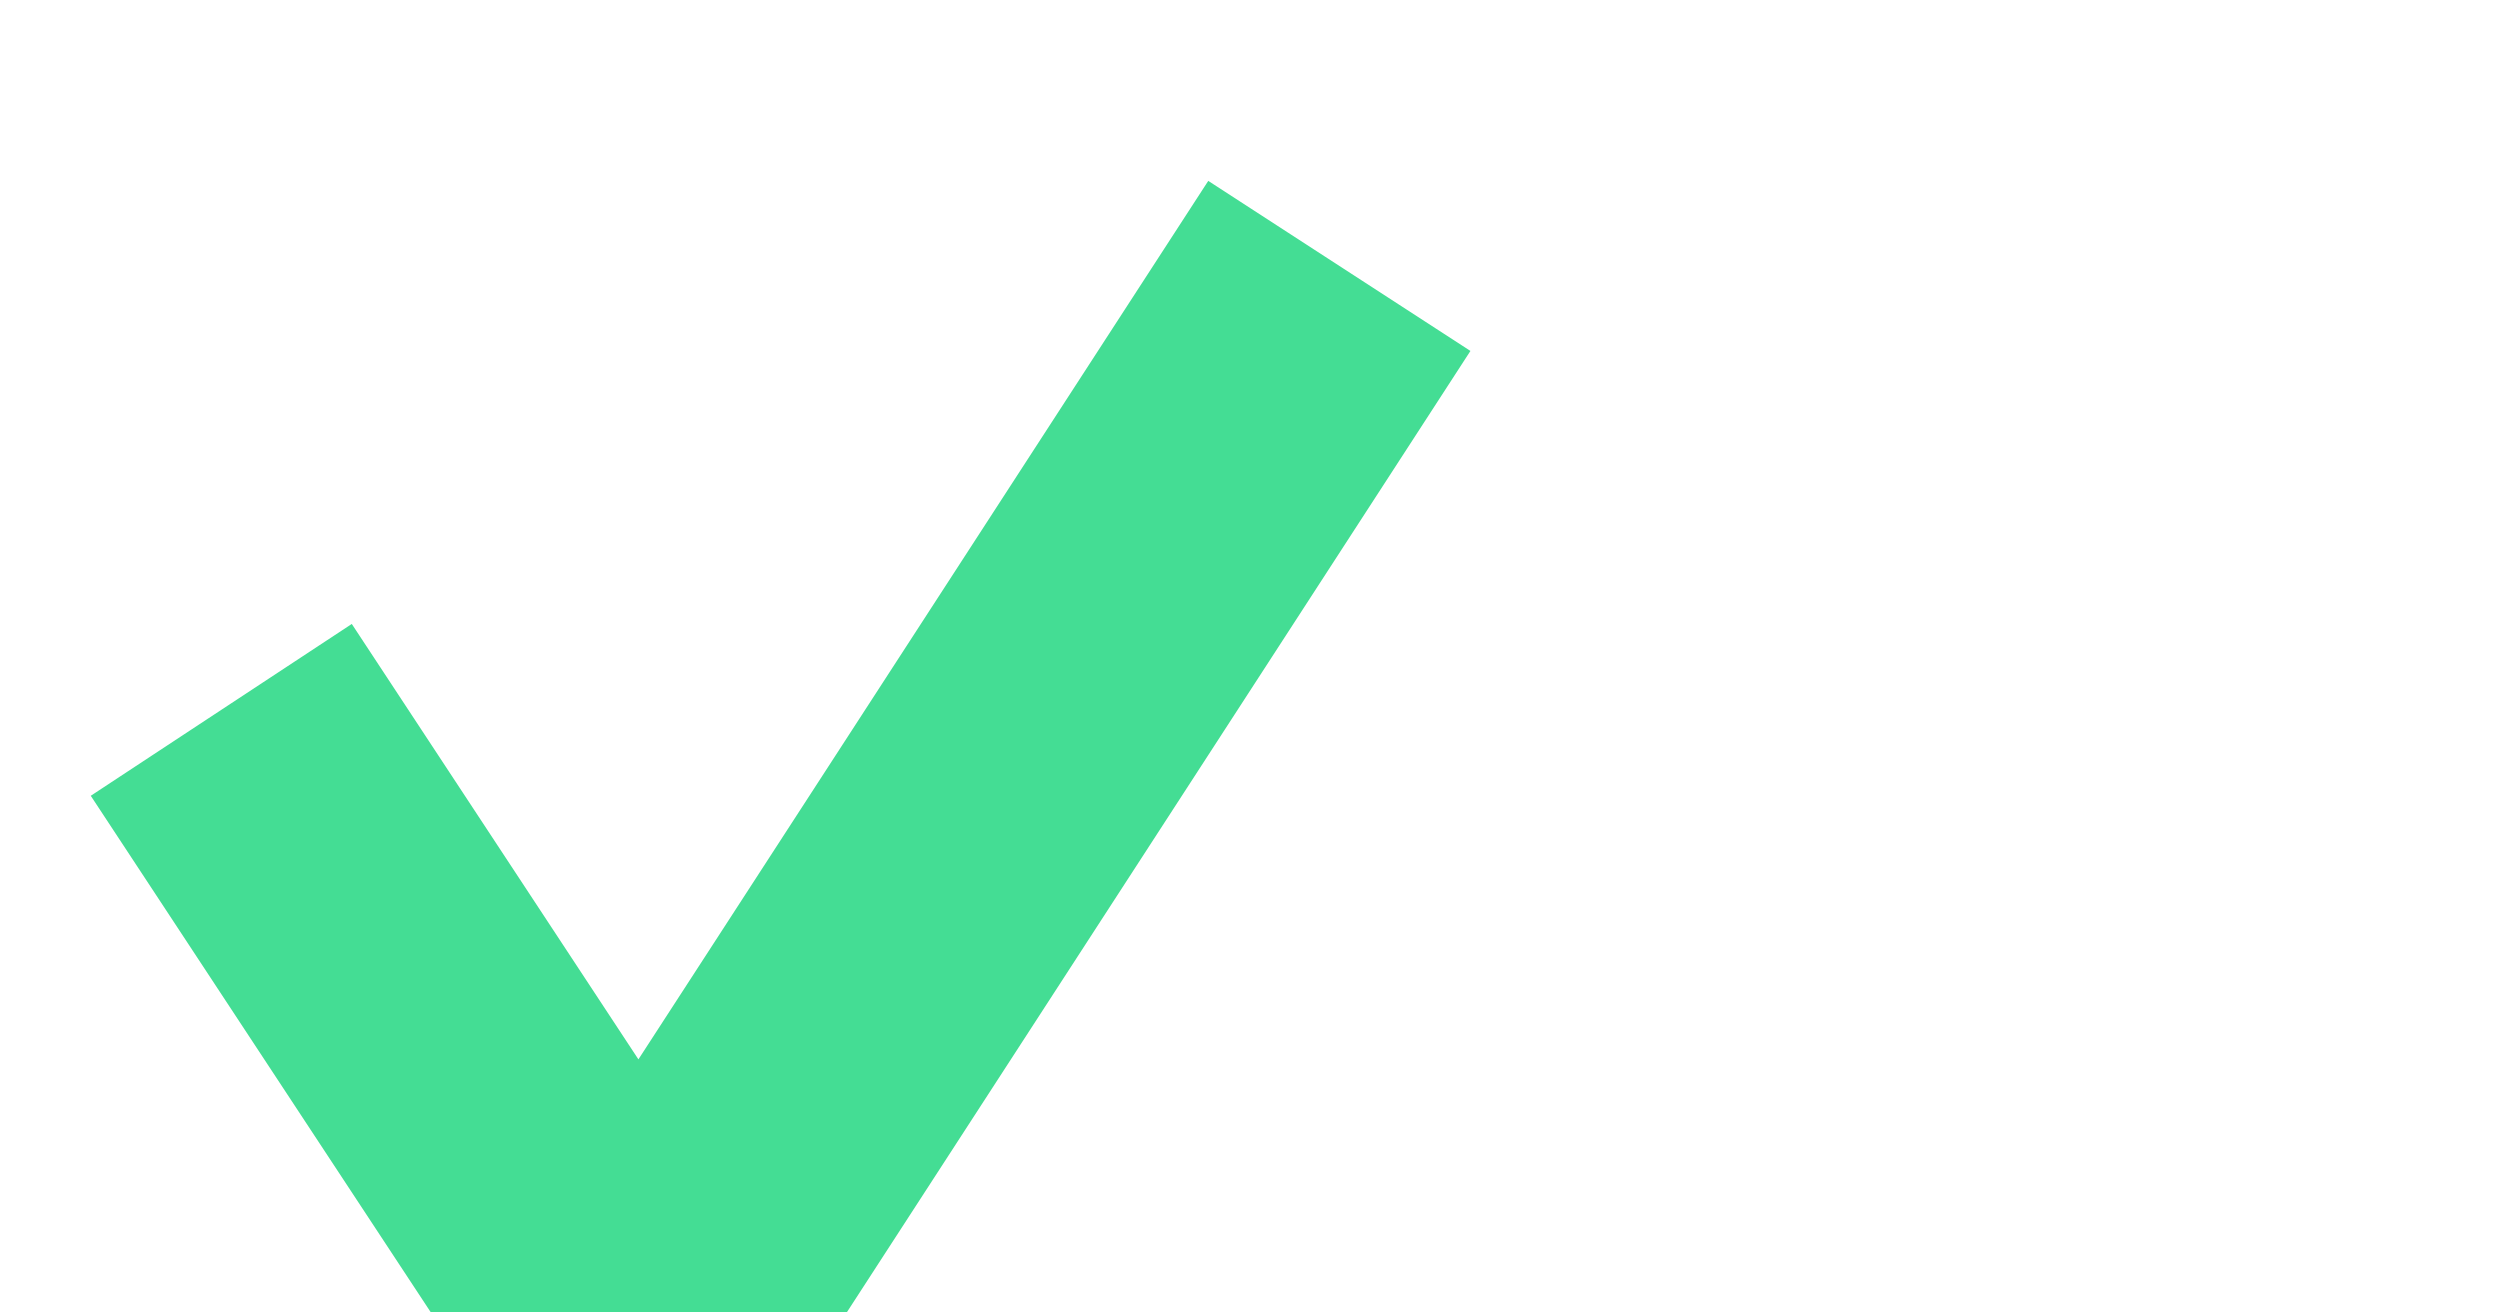
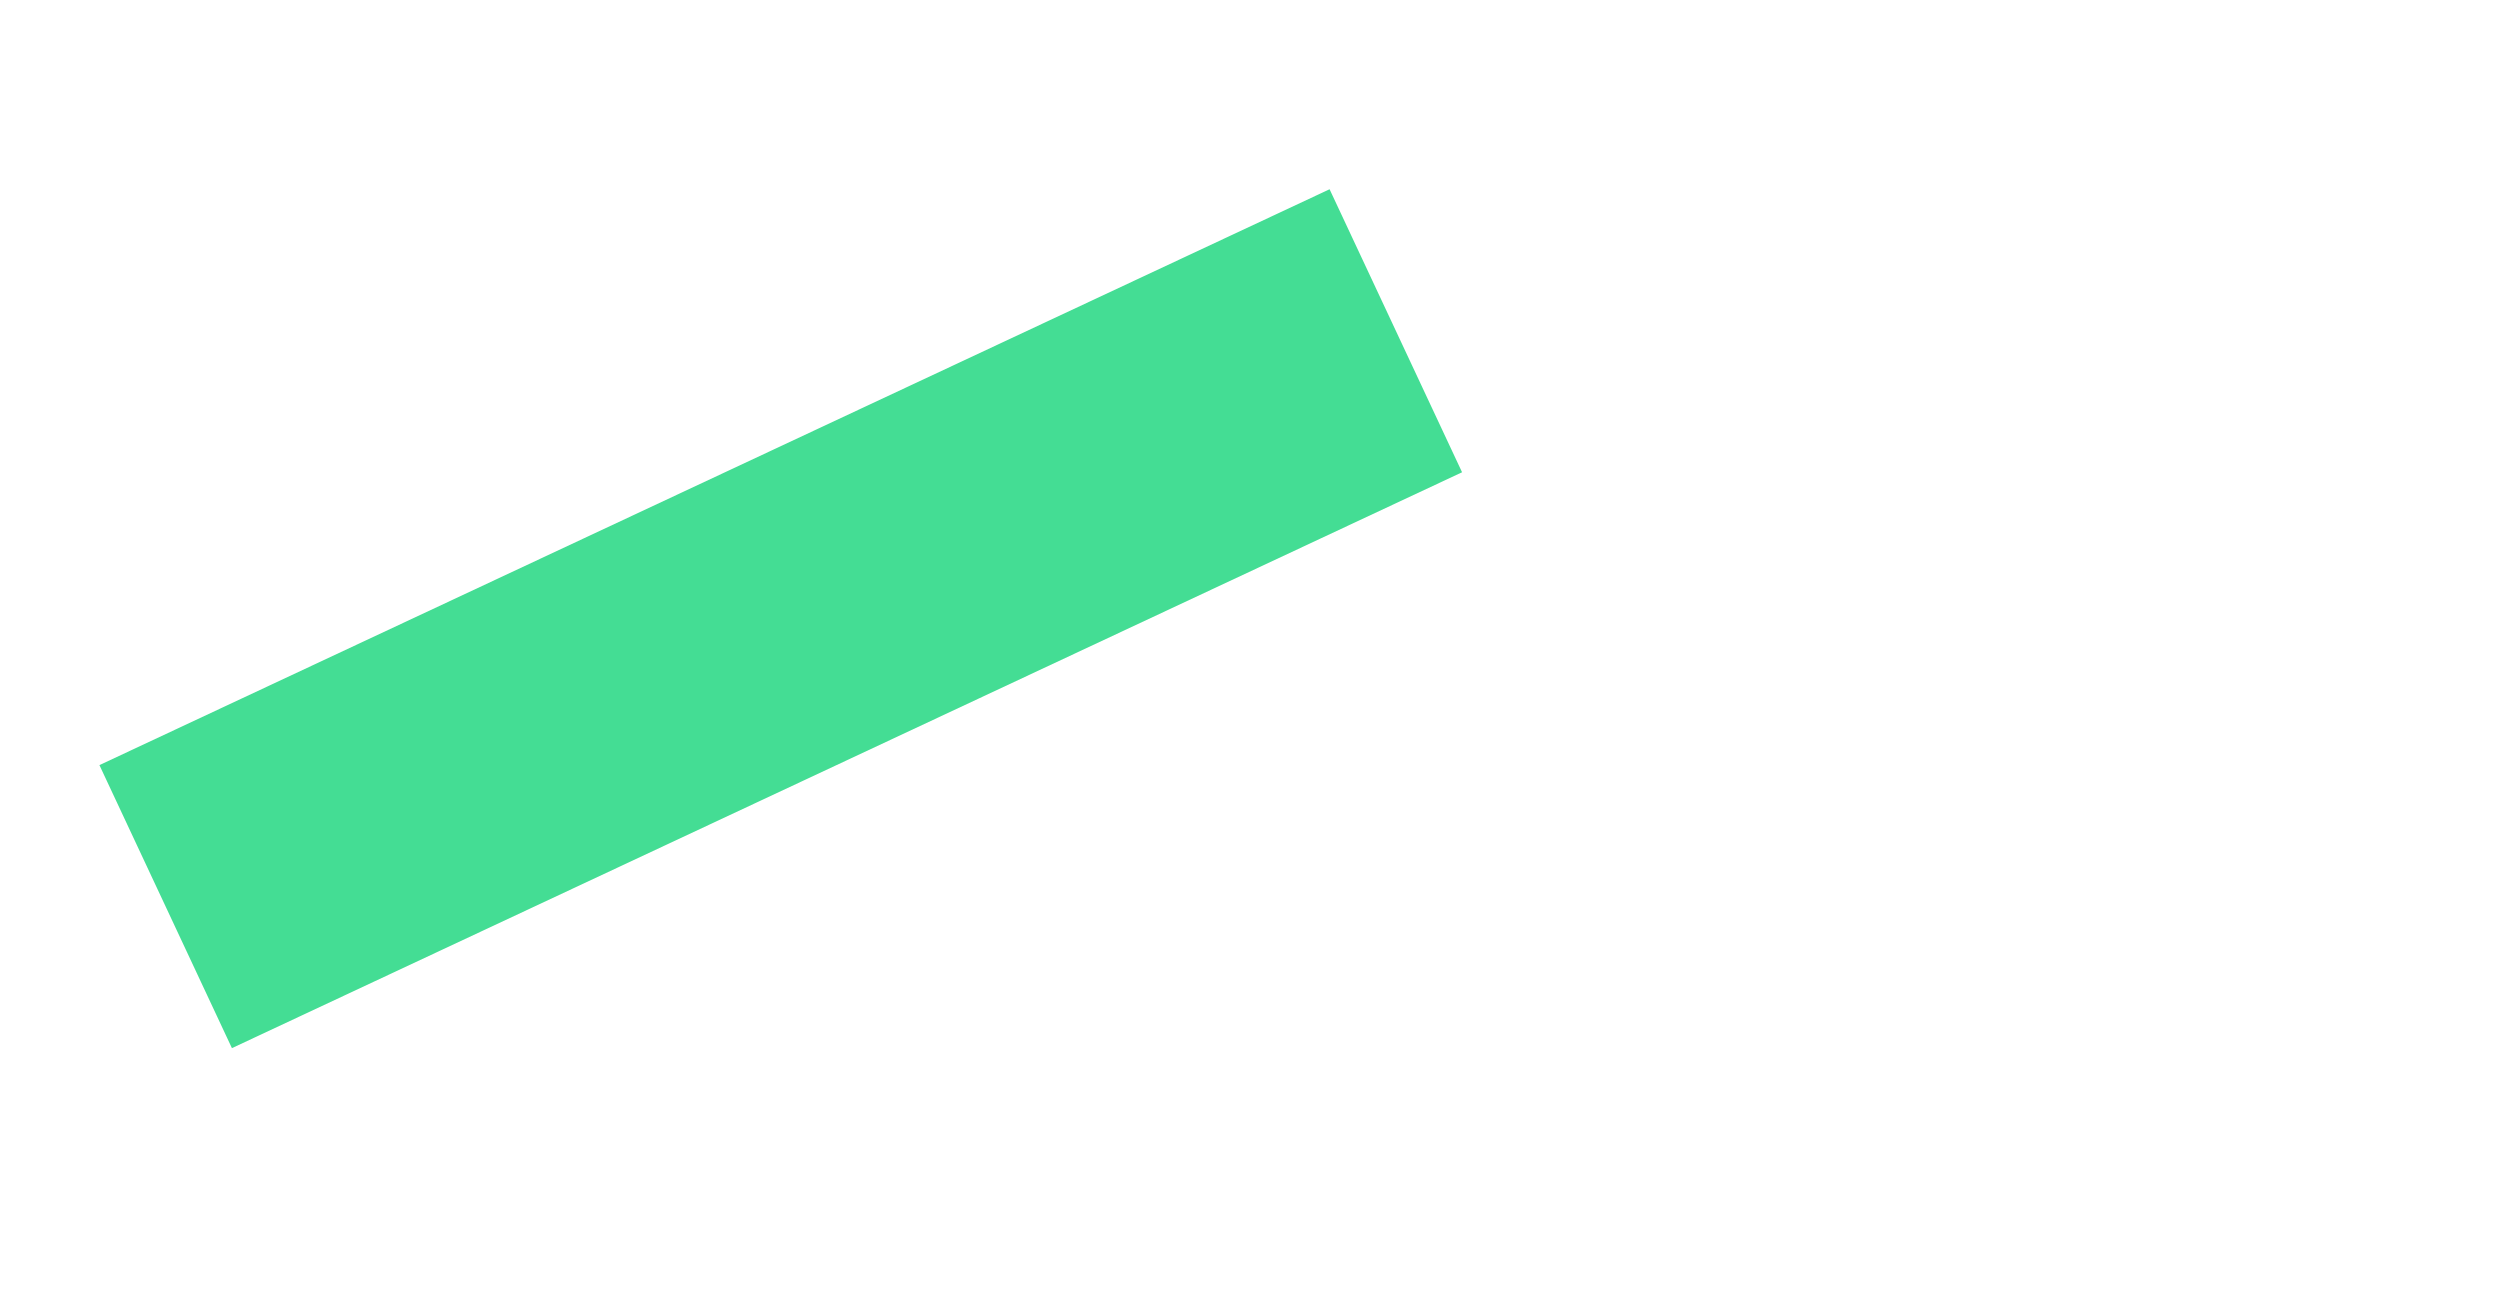
<svg xmlns="http://www.w3.org/2000/svg" fill="none" viewBox="0 0 40 21" height="21" width="40">
  <g filter="url(#filter0_i_10102_4711)">
-     <path stroke-linejoin="bevel" stroke-linecap="square" stroke-width="5" stroke="#44DD94" d="M20.069 4.352L10.23 19.52L4.915 11.446" />
+     <path stroke-linejoin="bevel" stroke-linecap="square" stroke-width="5" stroke="#44DD94" d="M20.069 4.352L4.915 11.446" />
  </g>
  <defs>
    <filter color-interpolation-filters="sRGB" filterUnits="userSpaceOnUse" height="22.001" width="22.075" y="0.894" x="1.452" id="filter0_i_10102_4711">
      <feFlood result="BackgroundImageFix" flood-opacity="0" />
      <feBlend result="shape" in2="BackgroundImageFix" in="SourceGraphic" mode="normal" />
      <feColorMatrix result="hardAlpha" values="0 0 0 0 0 0 0 0 0 0 0 0 0 0 0 0 0 0 127 0" type="matrix" in="SourceAlpha" />
      <feOffset dy="2" />
      <feGaussianBlur stdDeviation="2" />
      <feComposite k3="1" k2="-1" operator="arithmetic" in2="hardAlpha" />
      <feColorMatrix values="0 0 0 0 0 0 0 0 0 0 0 0 0 0 0 0 0 0 0.25 0" type="matrix" />
      <feBlend result="effect1_innerShadow_10102_4711" in2="shape" mode="normal" />
    </filter>
  </defs>
</svg>